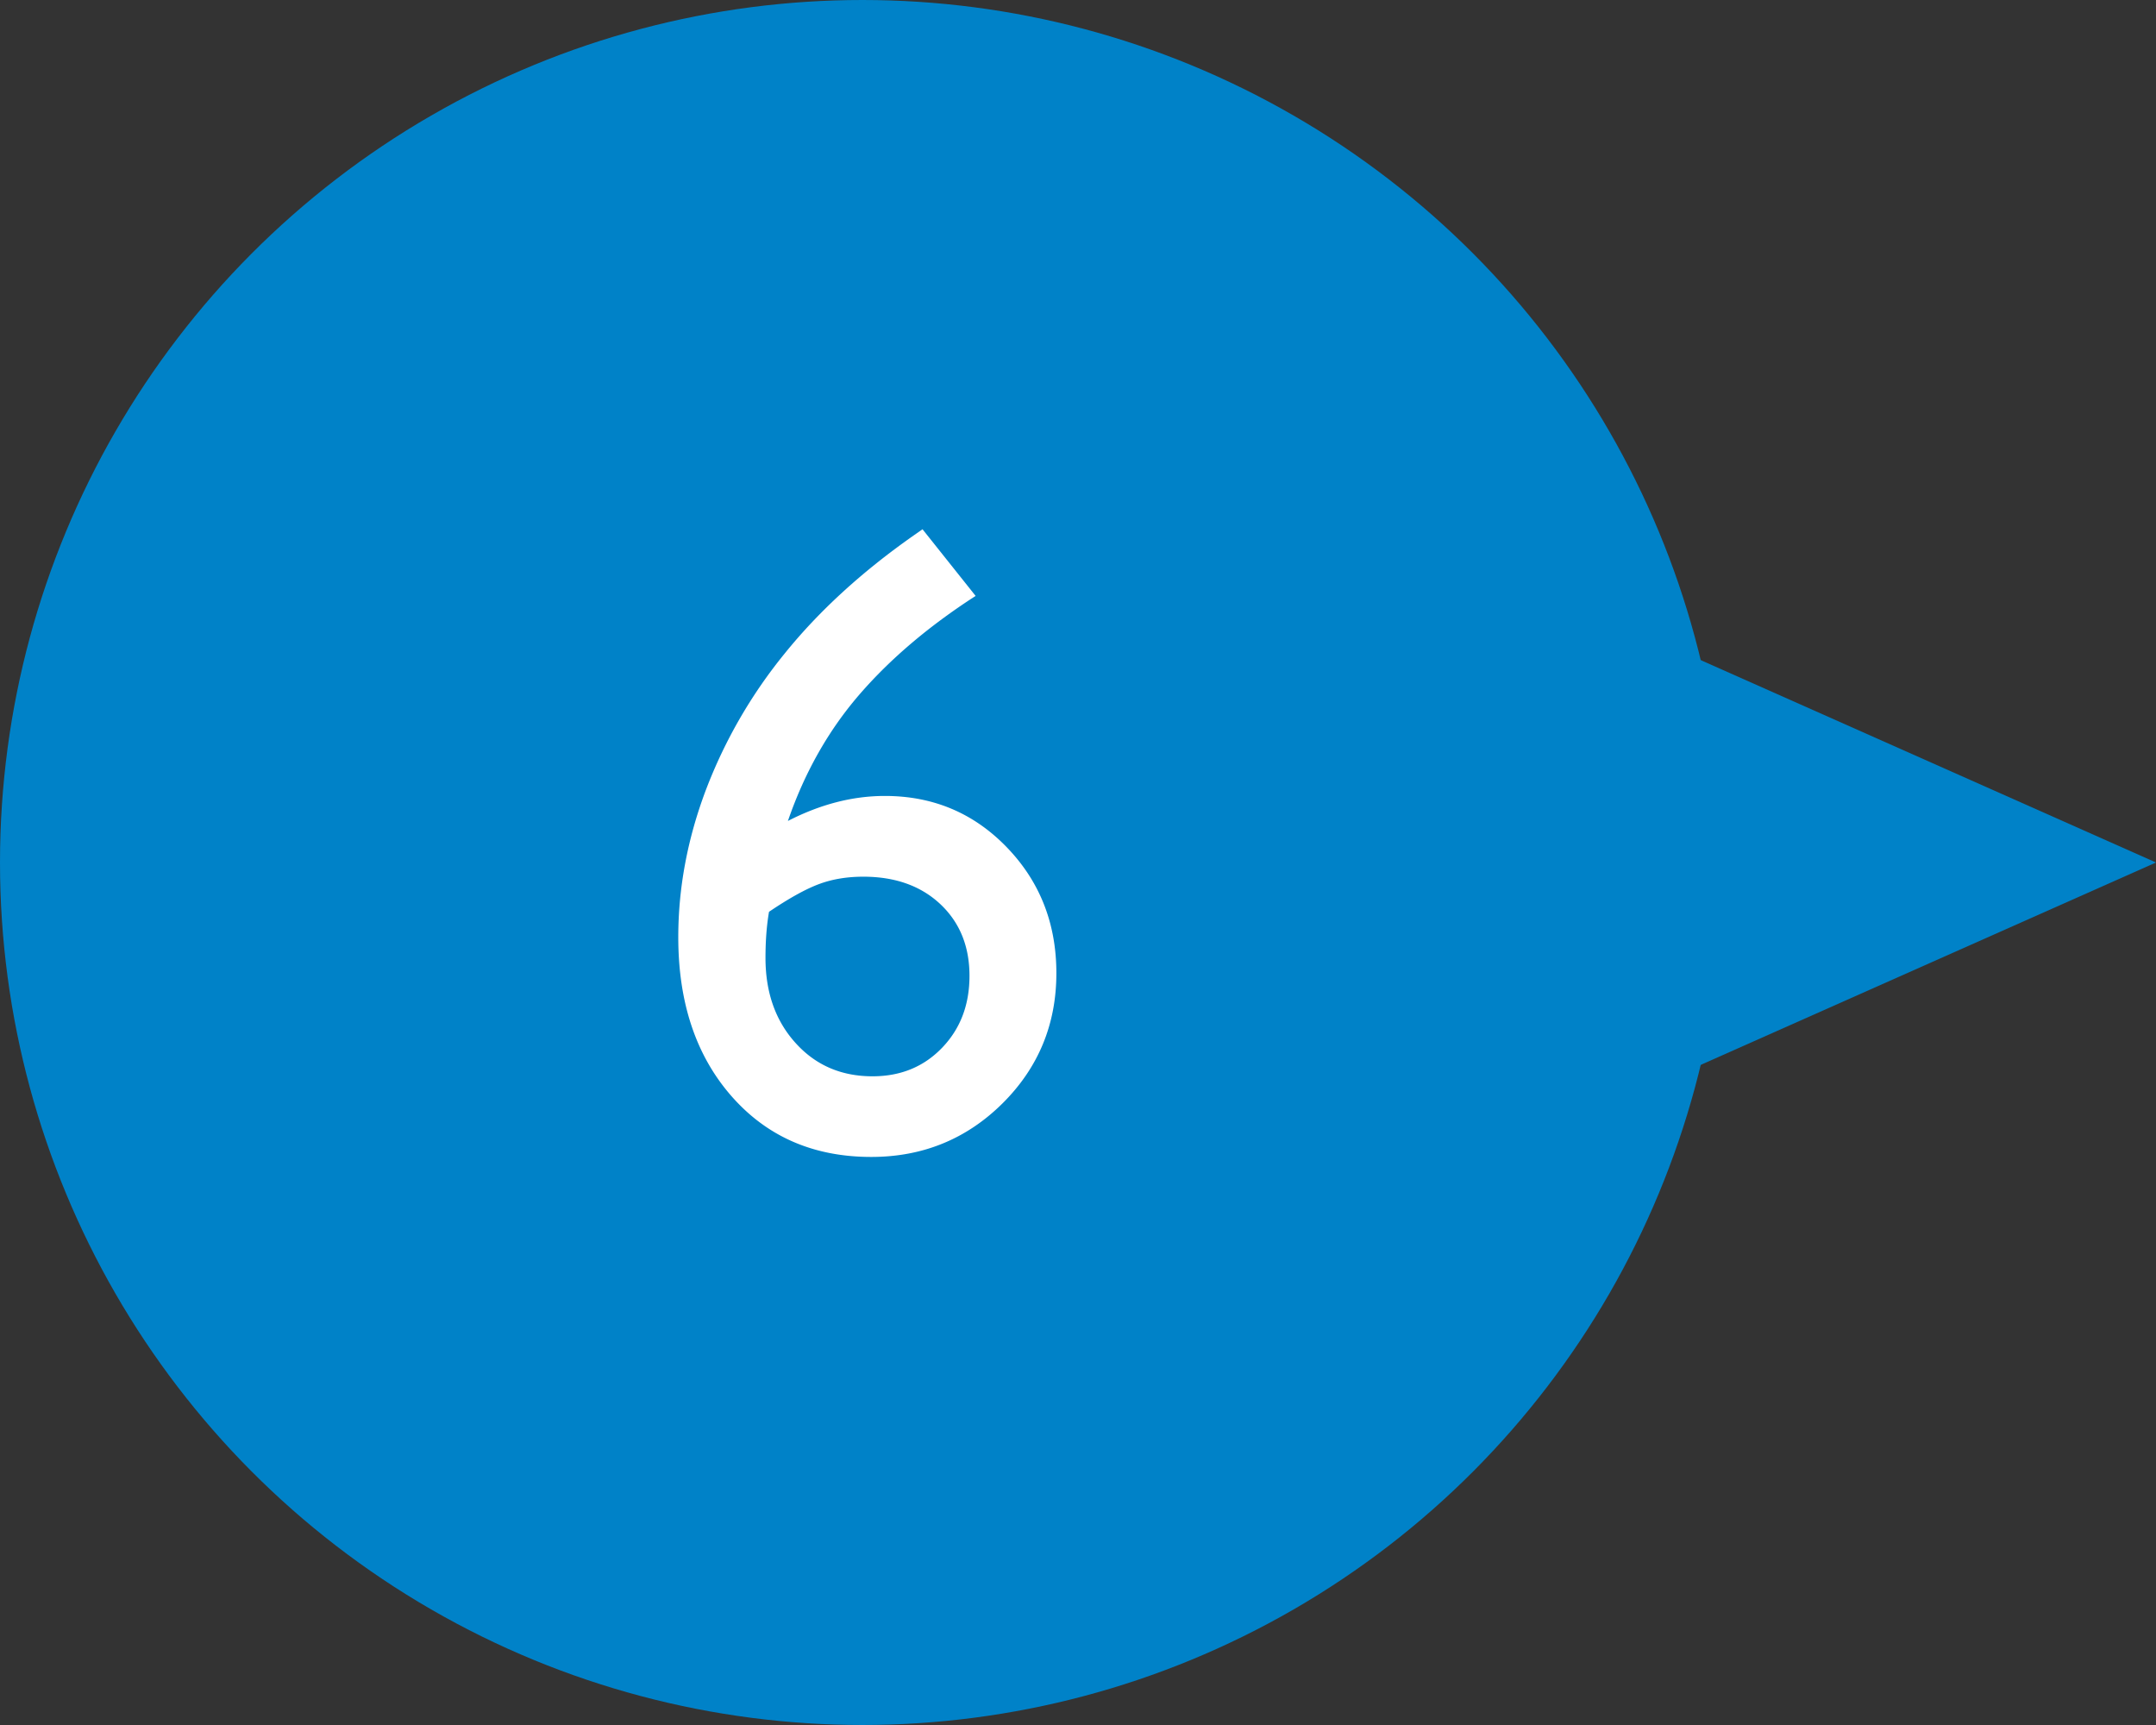
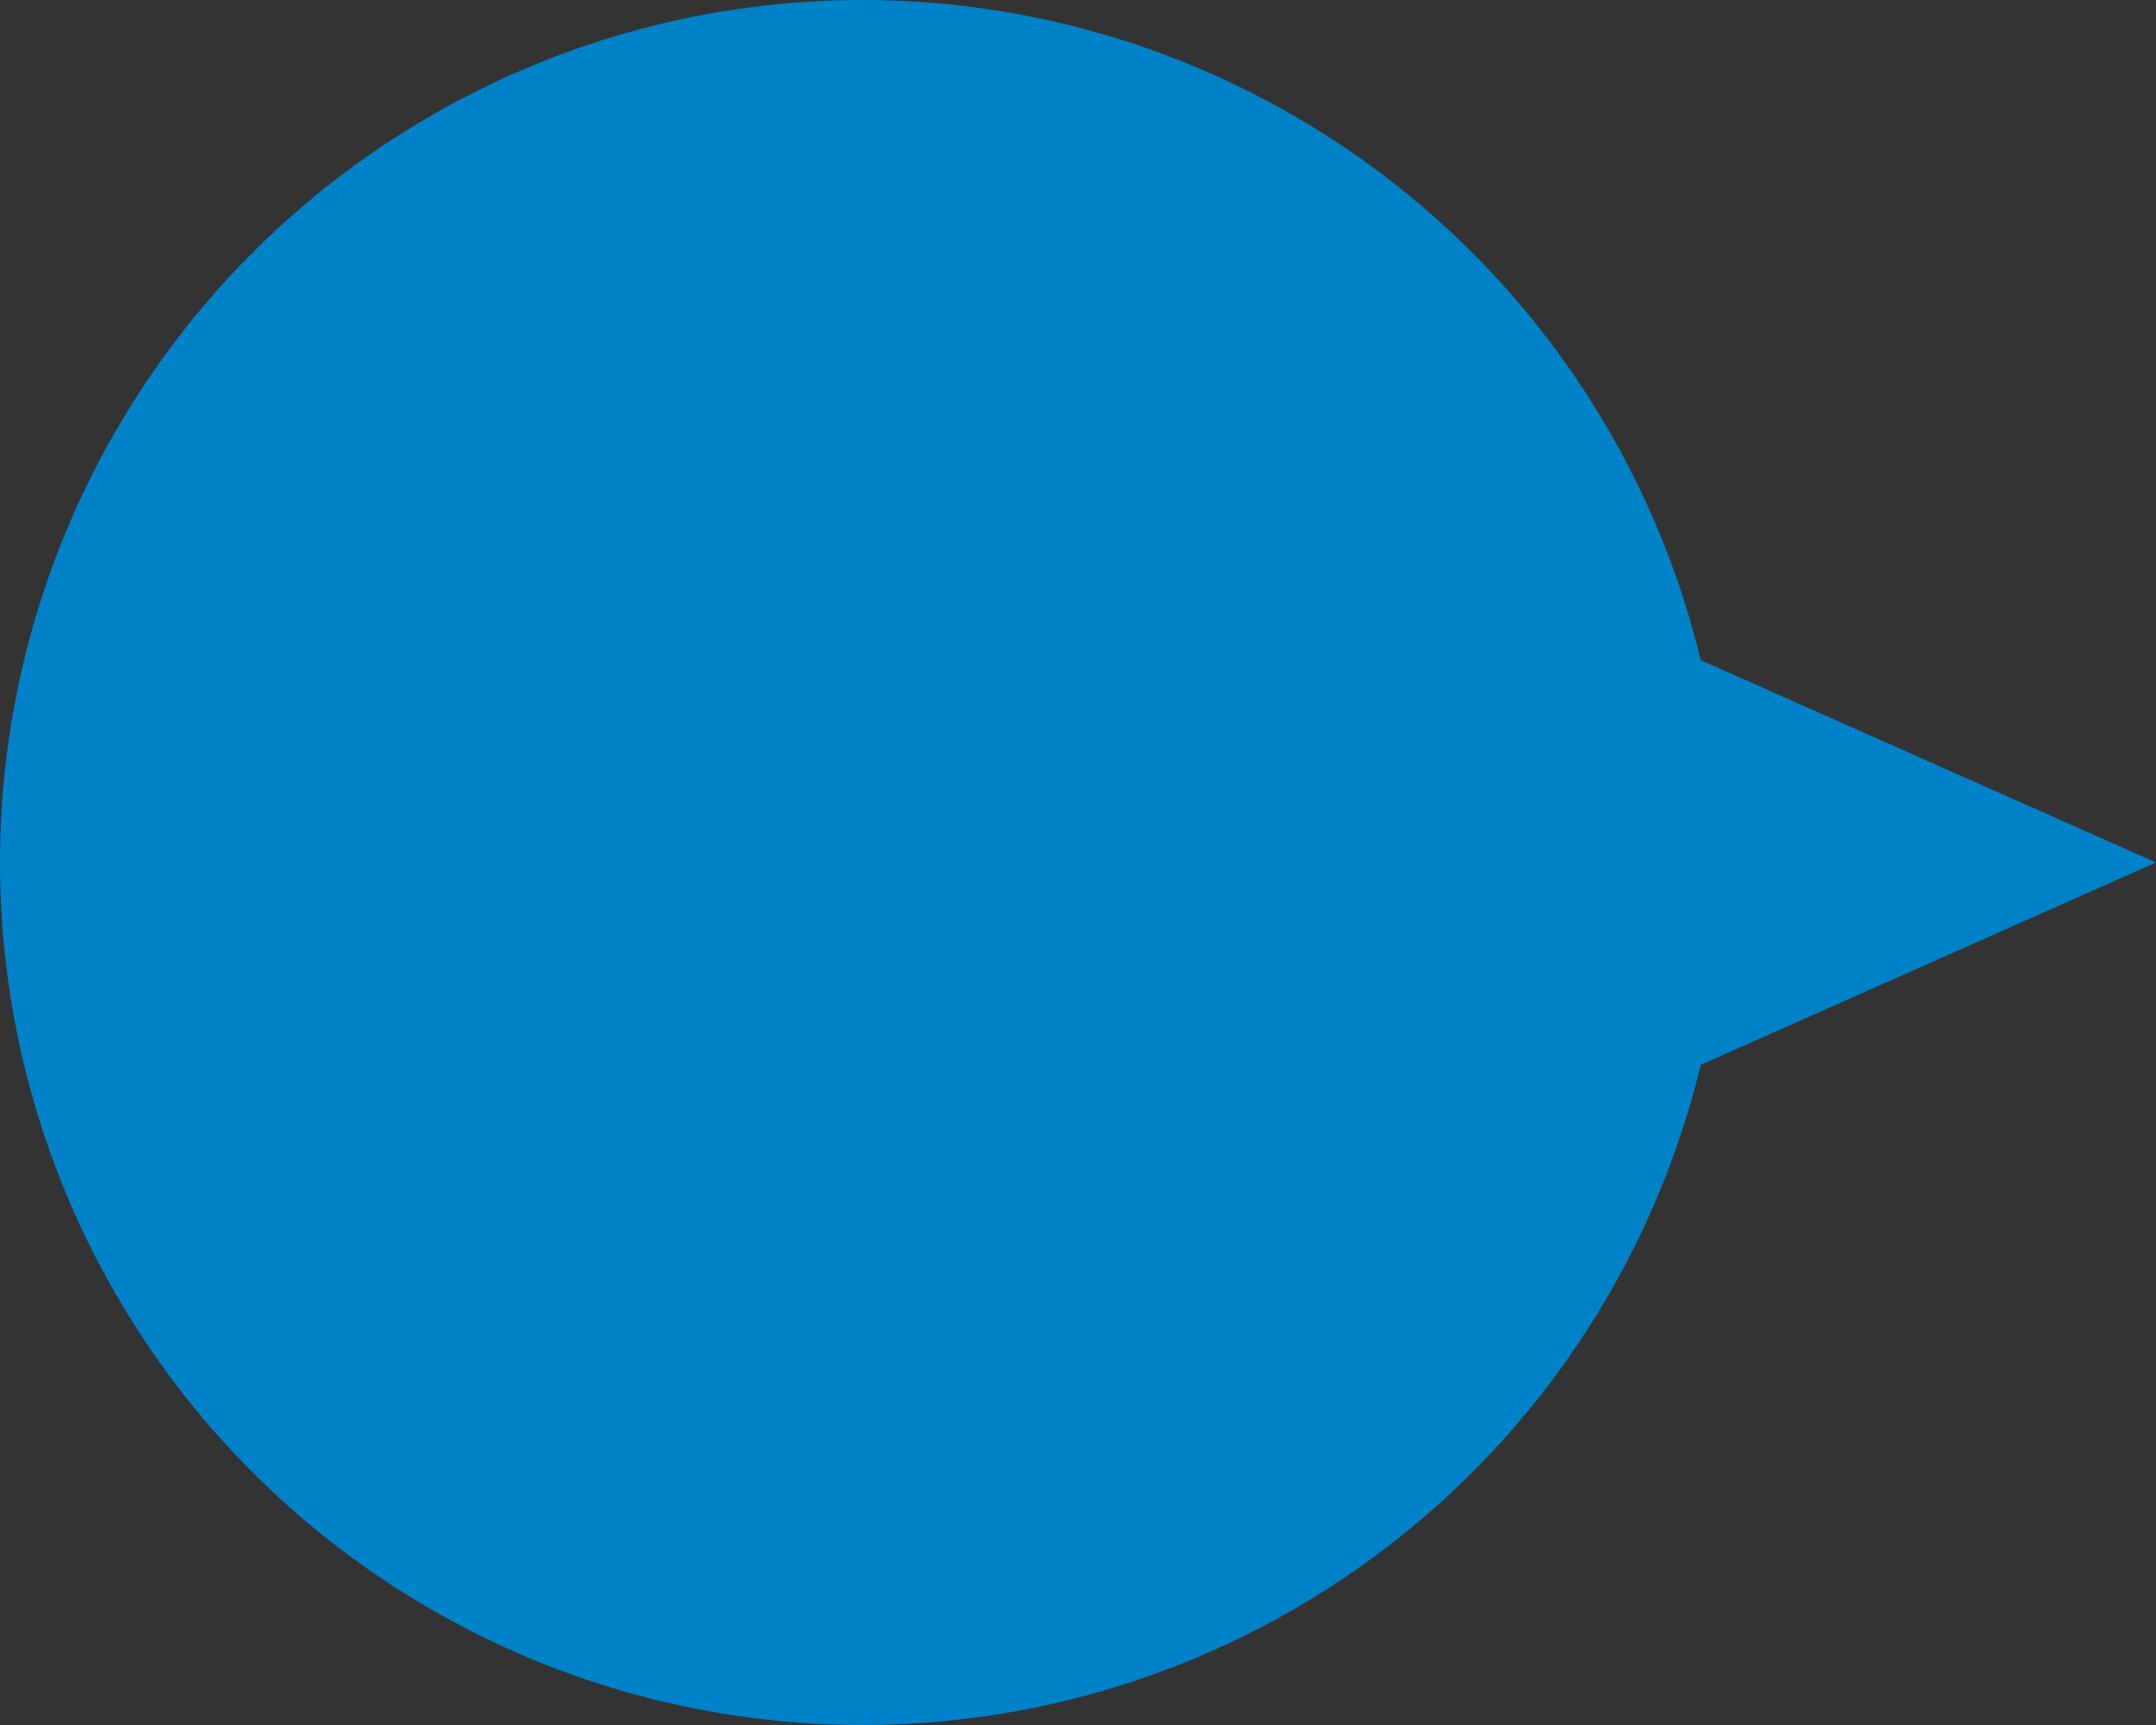
<svg xmlns="http://www.w3.org/2000/svg" baseProfile="tiny" width="60" height="48" xml:space="preserve">
  <rect width="100%" height="100%" fill="#333333" stroke="none" />
  <path fill="#0082C8" d="m24 40 36-16L24 8z" />
  <circle fill="#0082C8" cx="24" cy="24" r="24" />
-   <path fill="#FFF" d="m25.429 14.898.244-.171 1.478 1.855c-1.302.84-2.382 1.757-3.241 2.752-.858.995-1.52 2.165-1.983 3.51.903-.464 1.802-.696 2.698-.696 1.342 0 2.473.476 3.393 1.428.92.952 1.38 2.12 1.38 3.503 0 1.425-.501 2.633-1.501 3.626-1.002.992-2.219 1.488-3.65 1.488-1.604 0-2.899-.563-3.888-1.689-.989-1.128-1.483-2.603-1.483-4.426 0-1.367.254-2.728.763-4.083a13.751 13.751 0 0 1 2.197-3.809c.954-1.182 2.153-2.279 3.593-3.288zm-4.028 10.474c-.066.383-.098.81-.098 1.282 0 .96.278 1.75.836 2.367.557.619 1.271.928 2.143.928.781 0 1.426-.264 1.935-.793s.763-1.196.763-2.002c0-.822-.271-1.487-.812-1.996-.542-.508-1.256-.763-2.143-.763-.456 0-.868.069-1.239.208-.37.139-.832.395-1.385.769z" />
</svg>